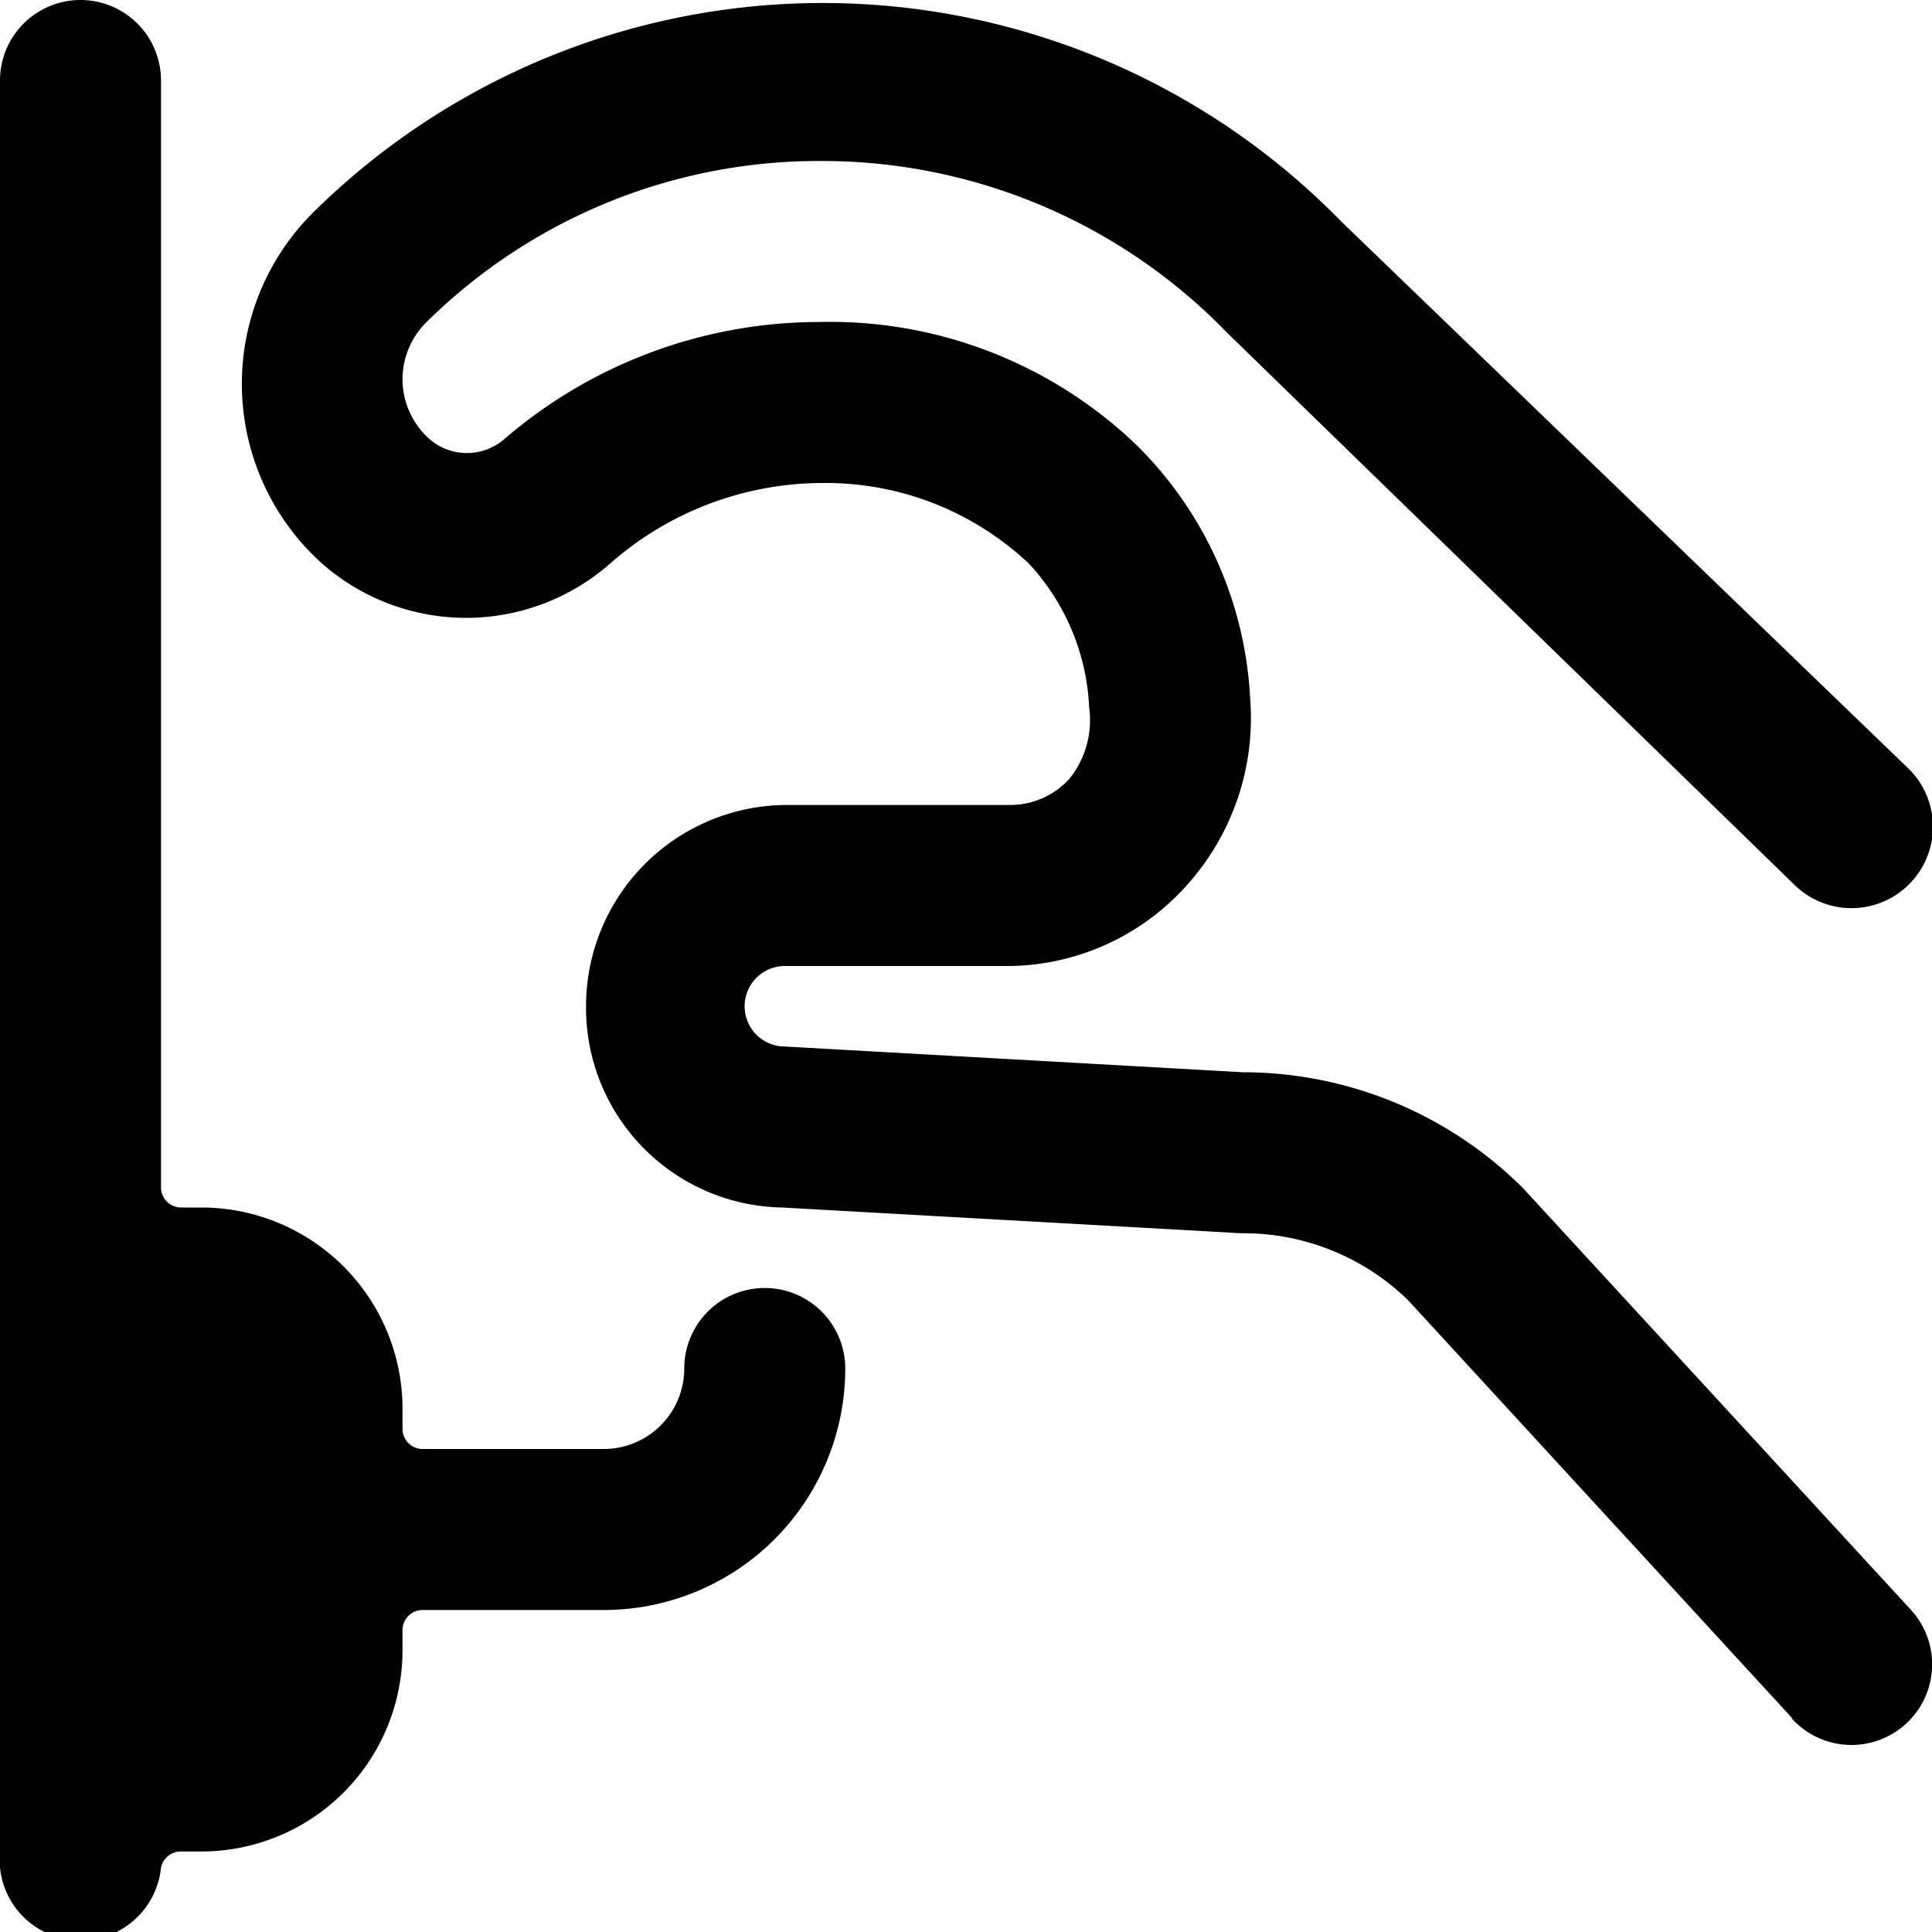
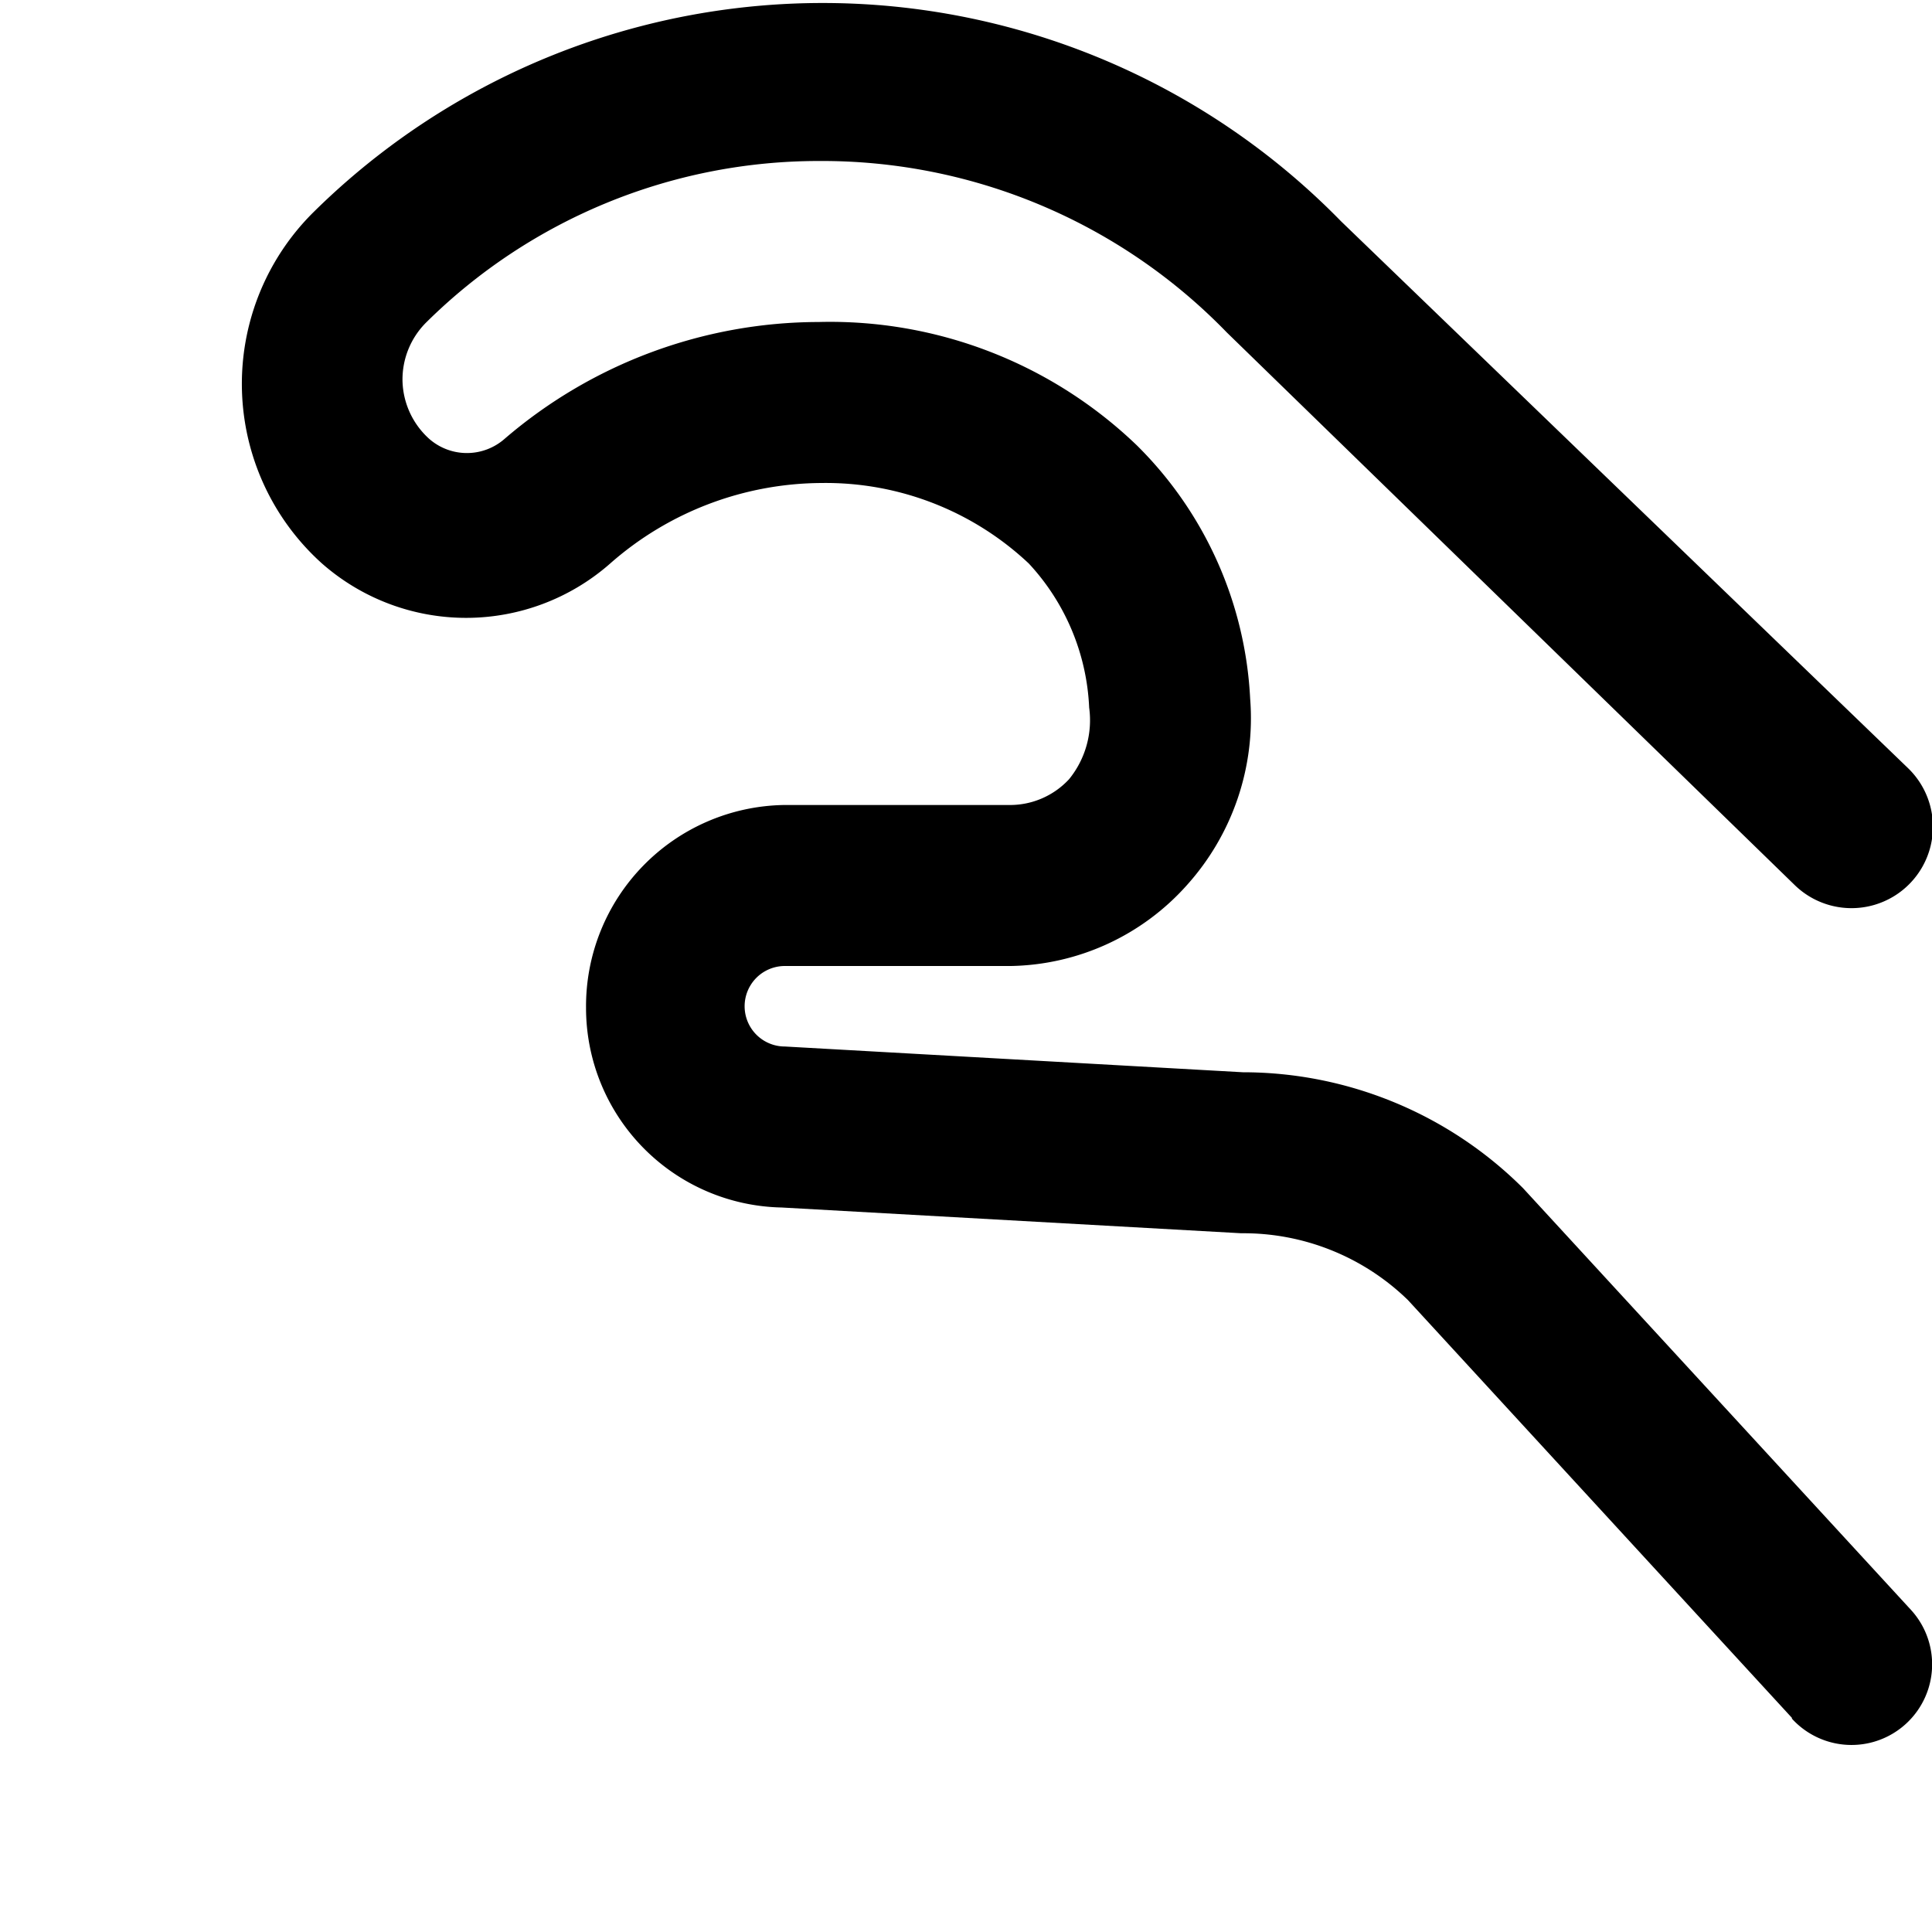
<svg xmlns="http://www.w3.org/2000/svg" viewBox="0 0 24 24">
  <g>
    <path d="m22.26 21.34 -4.77 -5.19a2.93 2.93 0 0 0 -2.07 -0.83L9.71 15a2.48 2.48 0 0 1 -2.43 -2.48A2.5 2.5 0 0 1 9.74 10l2.81 0a1 1 0 0 0 0.73 -0.32 1.16 1.16 0 0 0 0.25 -0.89A2.81 2.81 0 0 0 12.78 7a3.68 3.68 0 0 0 -2.57 -1 4 4 0 0 0 -2.63 1A2.71 2.71 0 0 1 4 7a3 3 0 0 1 -0.1 -4.37 9 9 0 0 1 12.76 0.12l7.04 6.79A1 1 0 0 1 22.3 11l-7.06 -6.87A7 7 0 0 0 10.17 2 6.93 6.93 0 0 0 5.3 4a1 1 0 0 0 -0.3 0.73 1 1 0 0 0 0.33 0.72 0.71 0.71 0 0 0 0.94 0A6 6 0 0 1 10.17 4a5.5 5.5 0 0 1 3.95 1.53 4.76 4.76 0 0 1 1.41 3.15 3.1 3.1 0 0 1 -0.79 2.32 3 3 0 0 1 -2.18 1l-2.81 0a0.5 0.5 0 0 0 0 1l5.69 0.32a4.93 4.93 0 0 1 3.48 1.44L23.74 20a1 1 0 0 1 -1.48 1.35Z" fill="#000000" stroke-width="1" />
-     <path d="M9.5 16a1 1 0 0 0 -1 1 1 1 0 0 1 -1 1H5.25a0.25 0.25 0 0 1 -0.25 -0.25v-0.25A2.5 2.5 0 0 0 2.5 15h-0.25a0.25 0.25 0 0 1 -0.25 -0.25V1a1 1 0 0 0 -2 0v22a1 1 0 0 0 2 0.2 0.25 0.25 0 0 1 0.24 -0.2h0.26A2.5 2.5 0 0 0 5 20.5v-0.25a0.25 0.25 0 0 1 0.25 -0.25H7.5a3 3 0 0 0 3 -3 1 1 0 0 0 -1 -1Z" fill="#000000" stroke-width="1" />
  </g>
</svg>